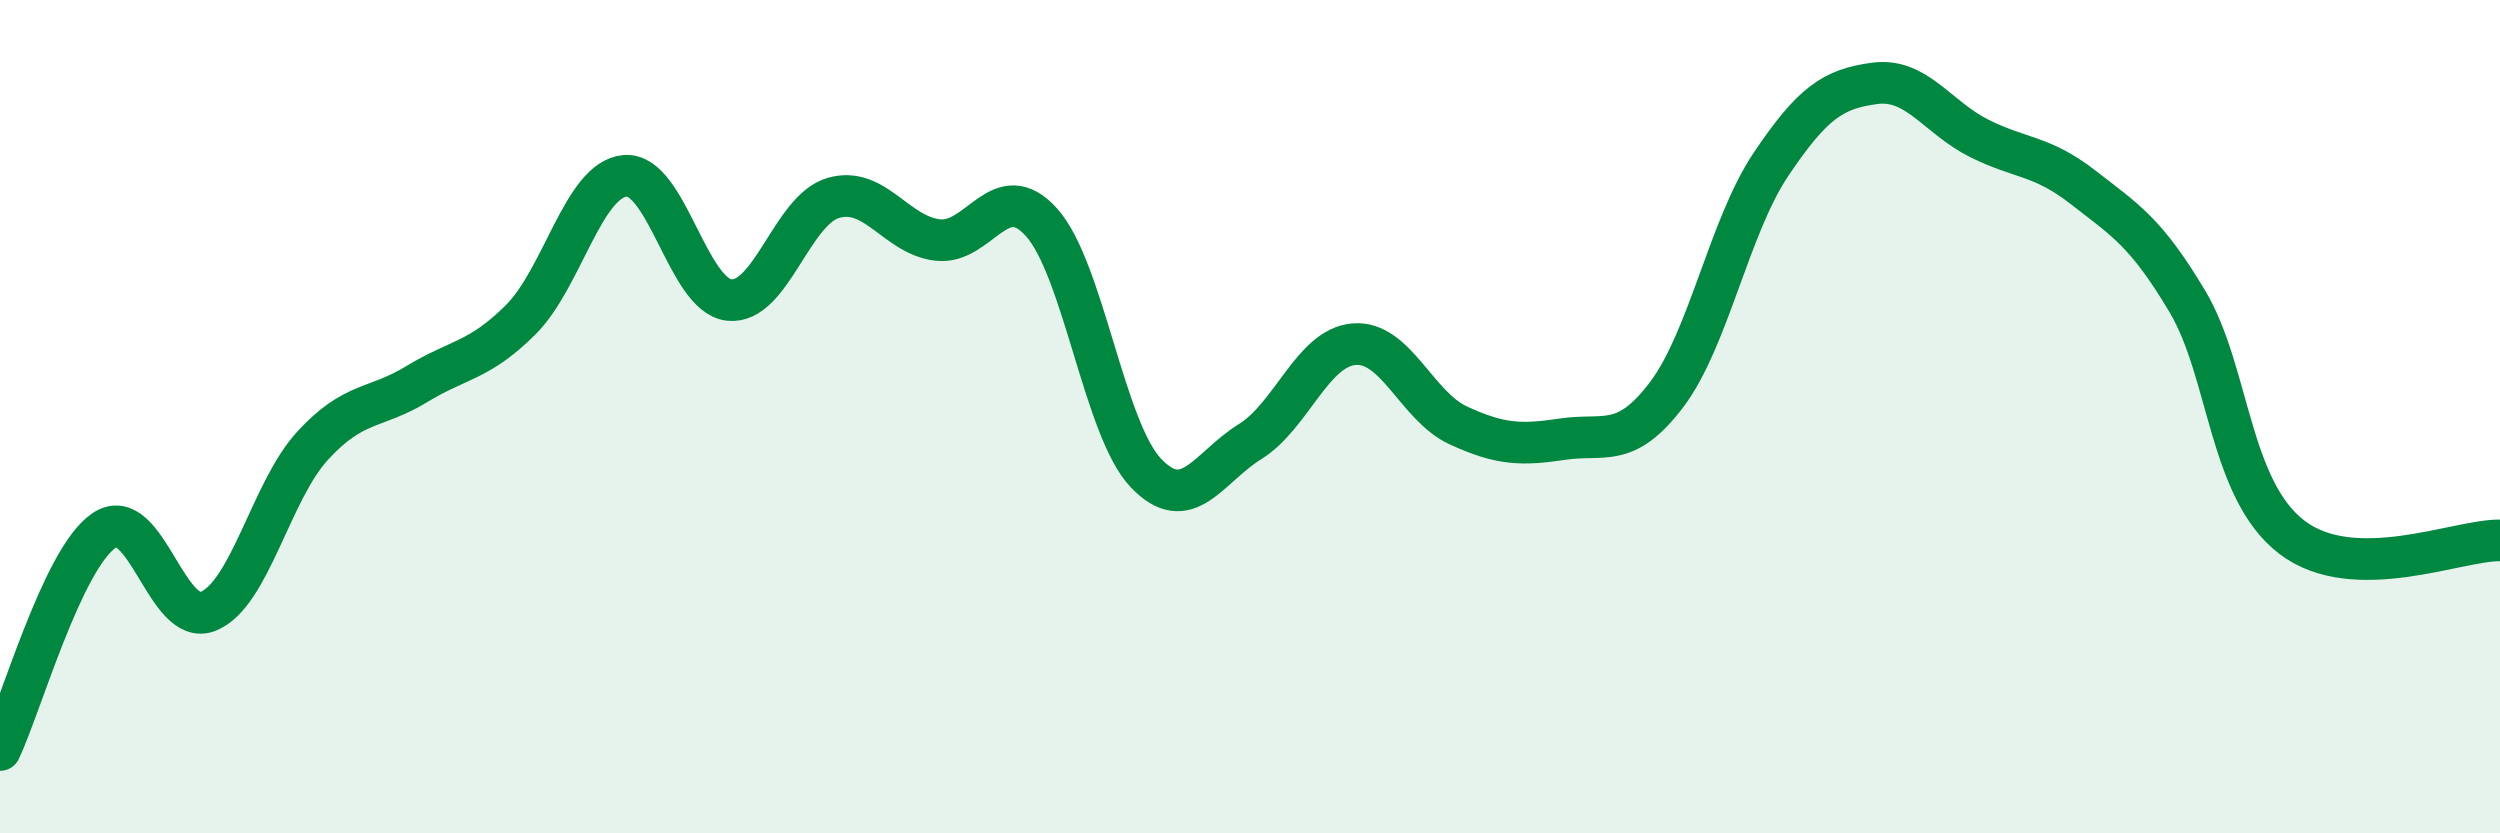
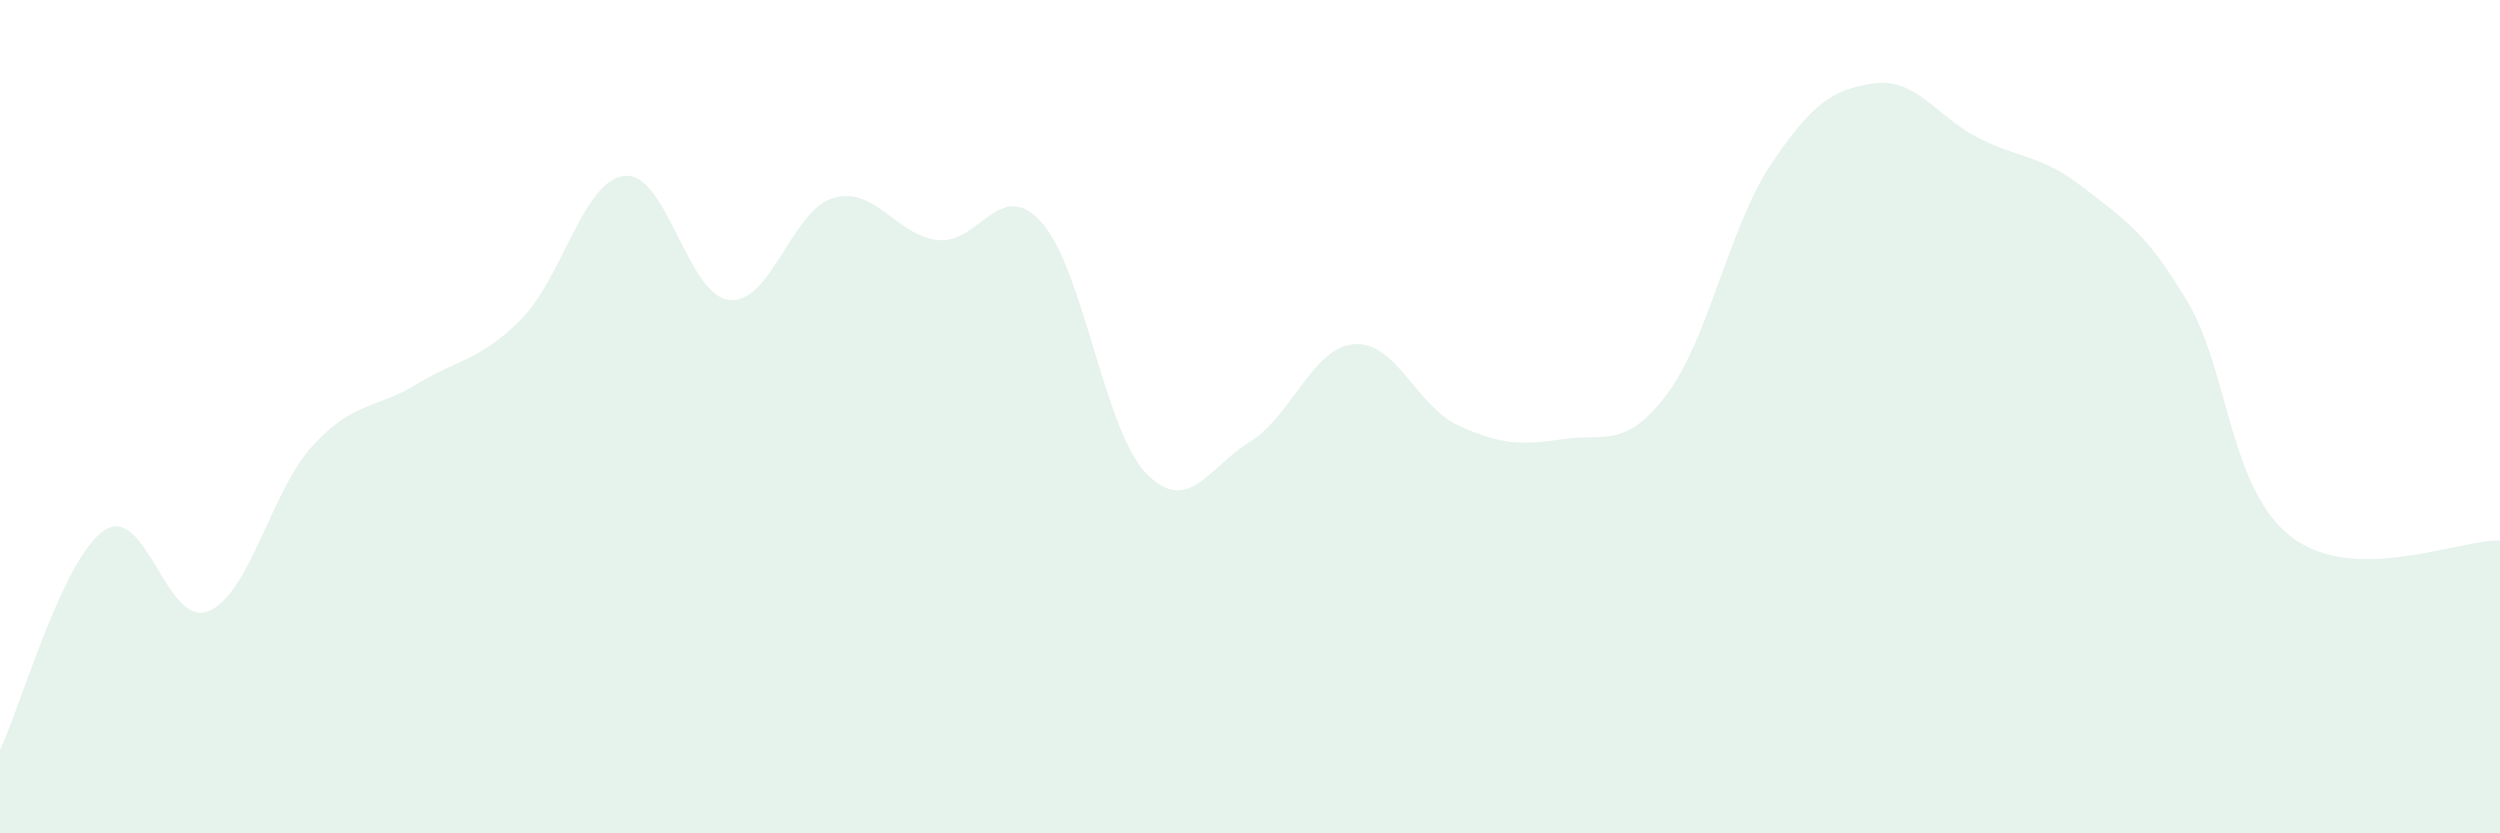
<svg xmlns="http://www.w3.org/2000/svg" width="60" height="20" viewBox="0 0 60 20">
  <path d="M 0,18 C 0.5,16.95 1.5,13.4 2.5,12.73 C 3.5,12.06 4,15.08 5,14.67 C 6,14.26 6.5,11.79 7.5,10.7 C 8.5,9.61 9,9.83 10,9.22 C 11,8.61 11.5,8.67 12.5,7.67 C 13.5,6.67 14,4.31 15,4.22 C 16,4.13 16.5,7.09 17.5,7.2 C 18.5,7.31 19,5.04 20,4.75 C 21,4.46 21.5,5.64 22.5,5.76 C 23.5,5.88 24,4.22 25,5.34 C 26,6.46 26.5,10.3 27.5,11.35 C 28.5,12.4 29,11.22 30,10.6 C 31,9.98 31.5,8.34 32.5,8.26 C 33.5,8.18 34,9.75 35,10.21 C 36,10.67 36.5,10.69 37.5,10.54 C 38.5,10.39 39,10.79 40,9.47 C 41,8.15 41.5,5.44 42.5,3.95 C 43.5,2.46 44,2.13 45,2 C 46,1.87 46.5,2.82 47.5,3.32 C 48.5,3.82 49,3.72 50,4.5 C 51,5.28 51.5,5.56 52.5,7.24 C 53.5,8.92 53.5,11.74 55,12.89 C 56.5,14.04 59,12.95 60,12.97L60 20L0 20Z" fill="#008740" opacity="0.1" stroke-linecap="round" stroke-linejoin="round" />
-   <path d="M 0,18 C 0.5,16.95 1.5,13.4 2.5,12.73 C 3.5,12.06 4,15.08 5,14.67 C 6,14.26 6.5,11.79 7.5,10.7 C 8.5,9.61 9,9.83 10,9.22 C 11,8.61 11.5,8.67 12.5,7.67 C 13.5,6.67 14,4.31 15,4.22 C 16,4.13 16.5,7.09 17.5,7.2 C 18.5,7.31 19,5.04 20,4.75 C 21,4.46 21.5,5.64 22.5,5.76 C 23.5,5.88 24,4.22 25,5.34 C 26,6.46 26.5,10.3 27.5,11.35 C 28.5,12.4 29,11.22 30,10.6 C 31,9.98 31.5,8.34 32.5,8.26 C 33.5,8.18 34,9.75 35,10.21 C 36,10.67 36.5,10.69 37.5,10.54 C 38.5,10.39 39,10.79 40,9.47 C 41,8.15 41.5,5.44 42.5,3.95 C 43.5,2.46 44,2.13 45,2 C 46,1.87 46.5,2.82 47.5,3.32 C 48.5,3.82 49,3.72 50,4.5 C 51,5.28 51.5,5.56 52.5,7.24 C 53.5,8.92 53.5,11.74 55,12.89 C 56.5,14.04 59,12.95 60,12.97" stroke="#008740" stroke-width="1" fill="none" stroke-linecap="round" stroke-linejoin="round" />
</svg>